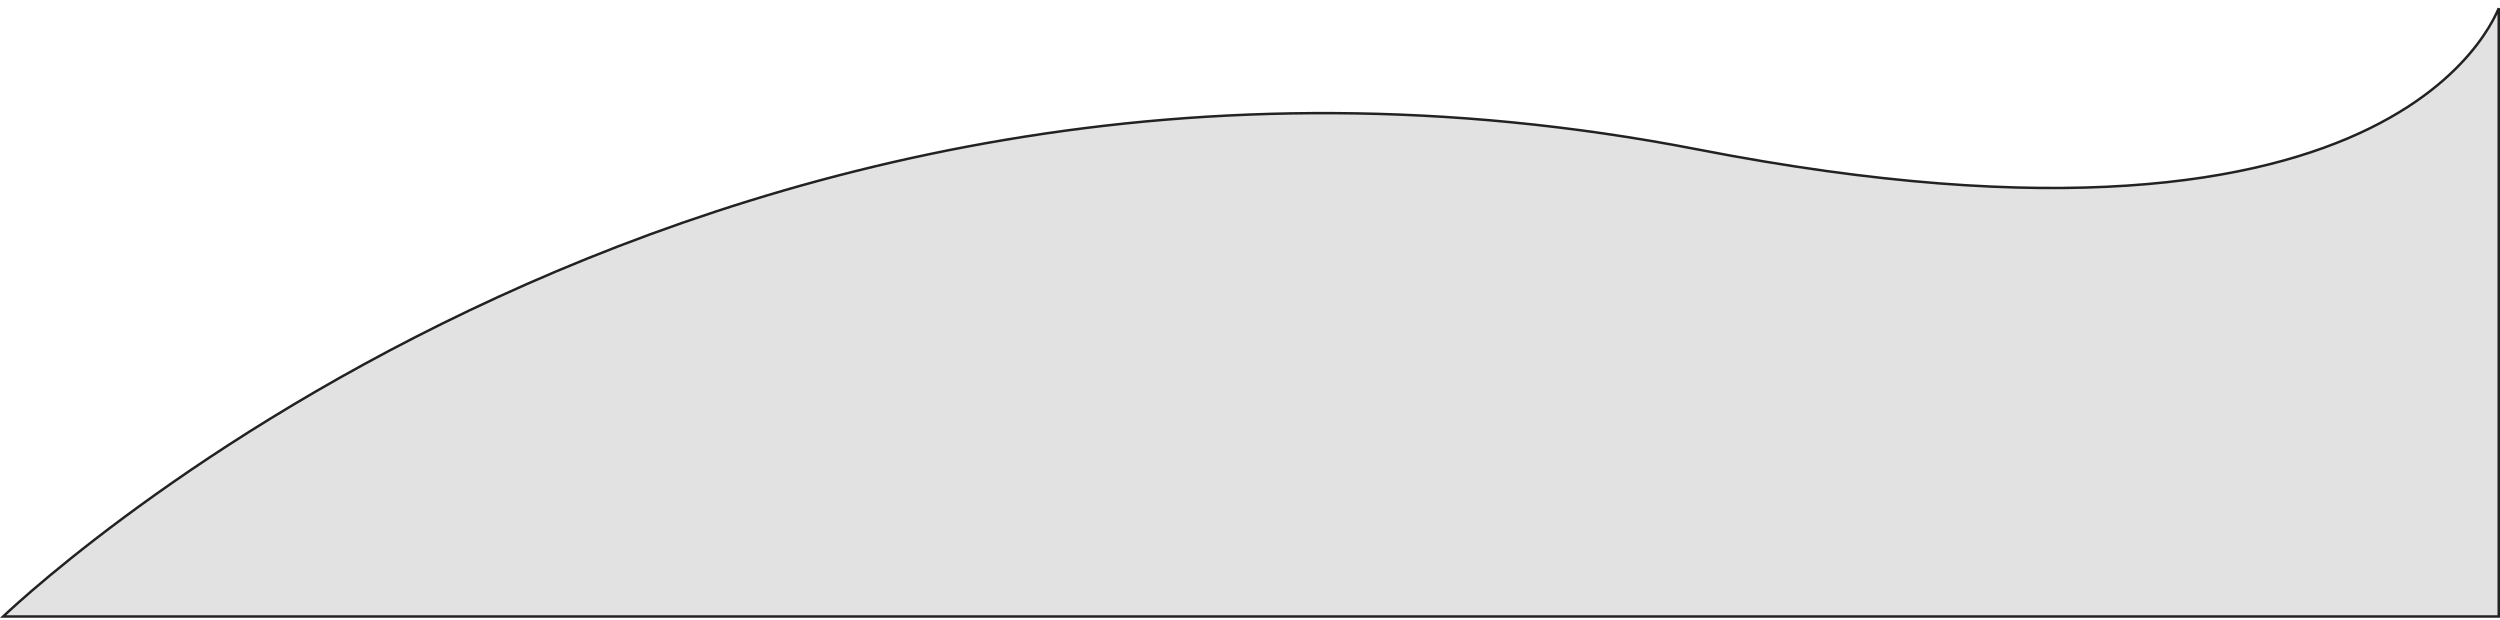
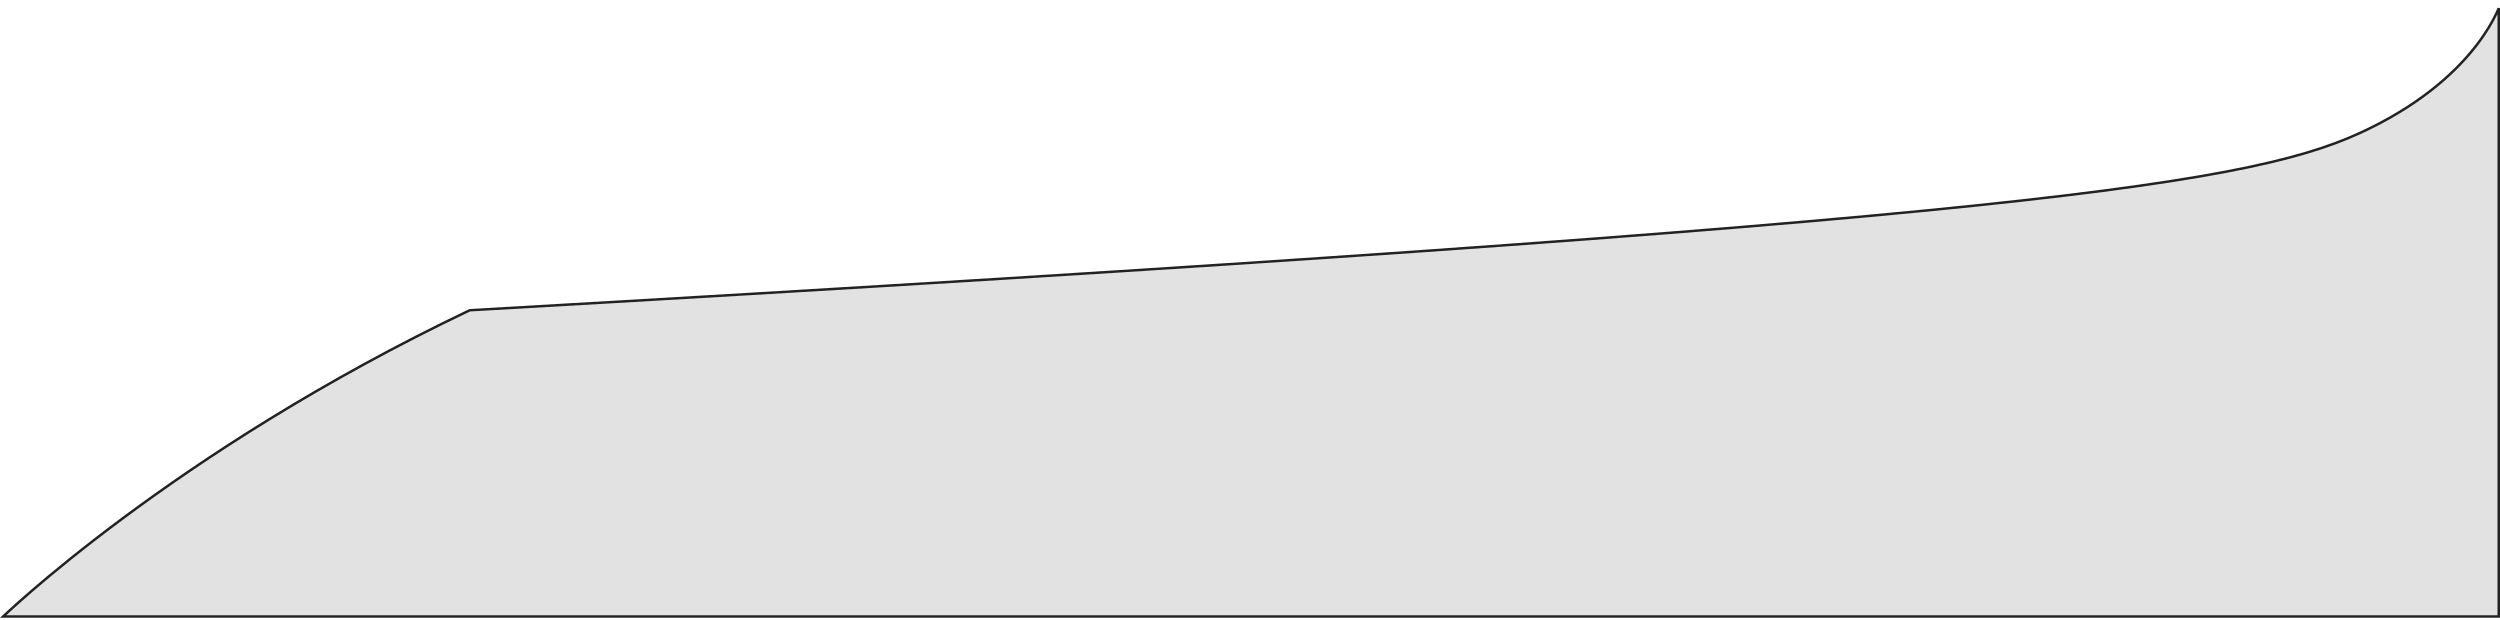
<svg xmlns="http://www.w3.org/2000/svg" width="1000" height="248" viewBox="0 0 1000 248" fill="none">
-   <path d="M998.481 5.54C998.891 4.687 999.228 3.93 999.5 3.282V246.597H1.249C1.775 246.1 2.532 245.393 3.514 244.491C5.616 242.561 8.754 239.739 12.892 236.175C21.167 229.046 33.444 218.948 49.444 207.075C81.445 183.328 128.335 152.485 187.885 124.103C306.986 67.339 476.717 20.427 679.267 59.812C823.265 87.811 903.548 73.12 947.858 51.351C970.015 40.465 983.166 27.815 990.781 17.866C994.588 12.893 997.009 8.598 998.481 5.54Z" fill="#E2E2E2" stroke="#222222" />
+   <path d="M998.481 5.54C998.891 4.687 999.228 3.93 999.5 3.282V246.597H1.249C1.775 246.1 2.532 245.393 3.514 244.491C5.616 242.561 8.754 239.739 12.892 236.175C21.167 229.046 33.444 218.948 49.444 207.075C81.445 183.328 128.335 152.485 187.885 124.103C823.265 87.811 903.548 73.12 947.858 51.351C970.015 40.465 983.166 27.815 990.781 17.866C994.588 12.893 997.009 8.598 998.481 5.54Z" fill="#E2E2E2" stroke="#222222" />
</svg>